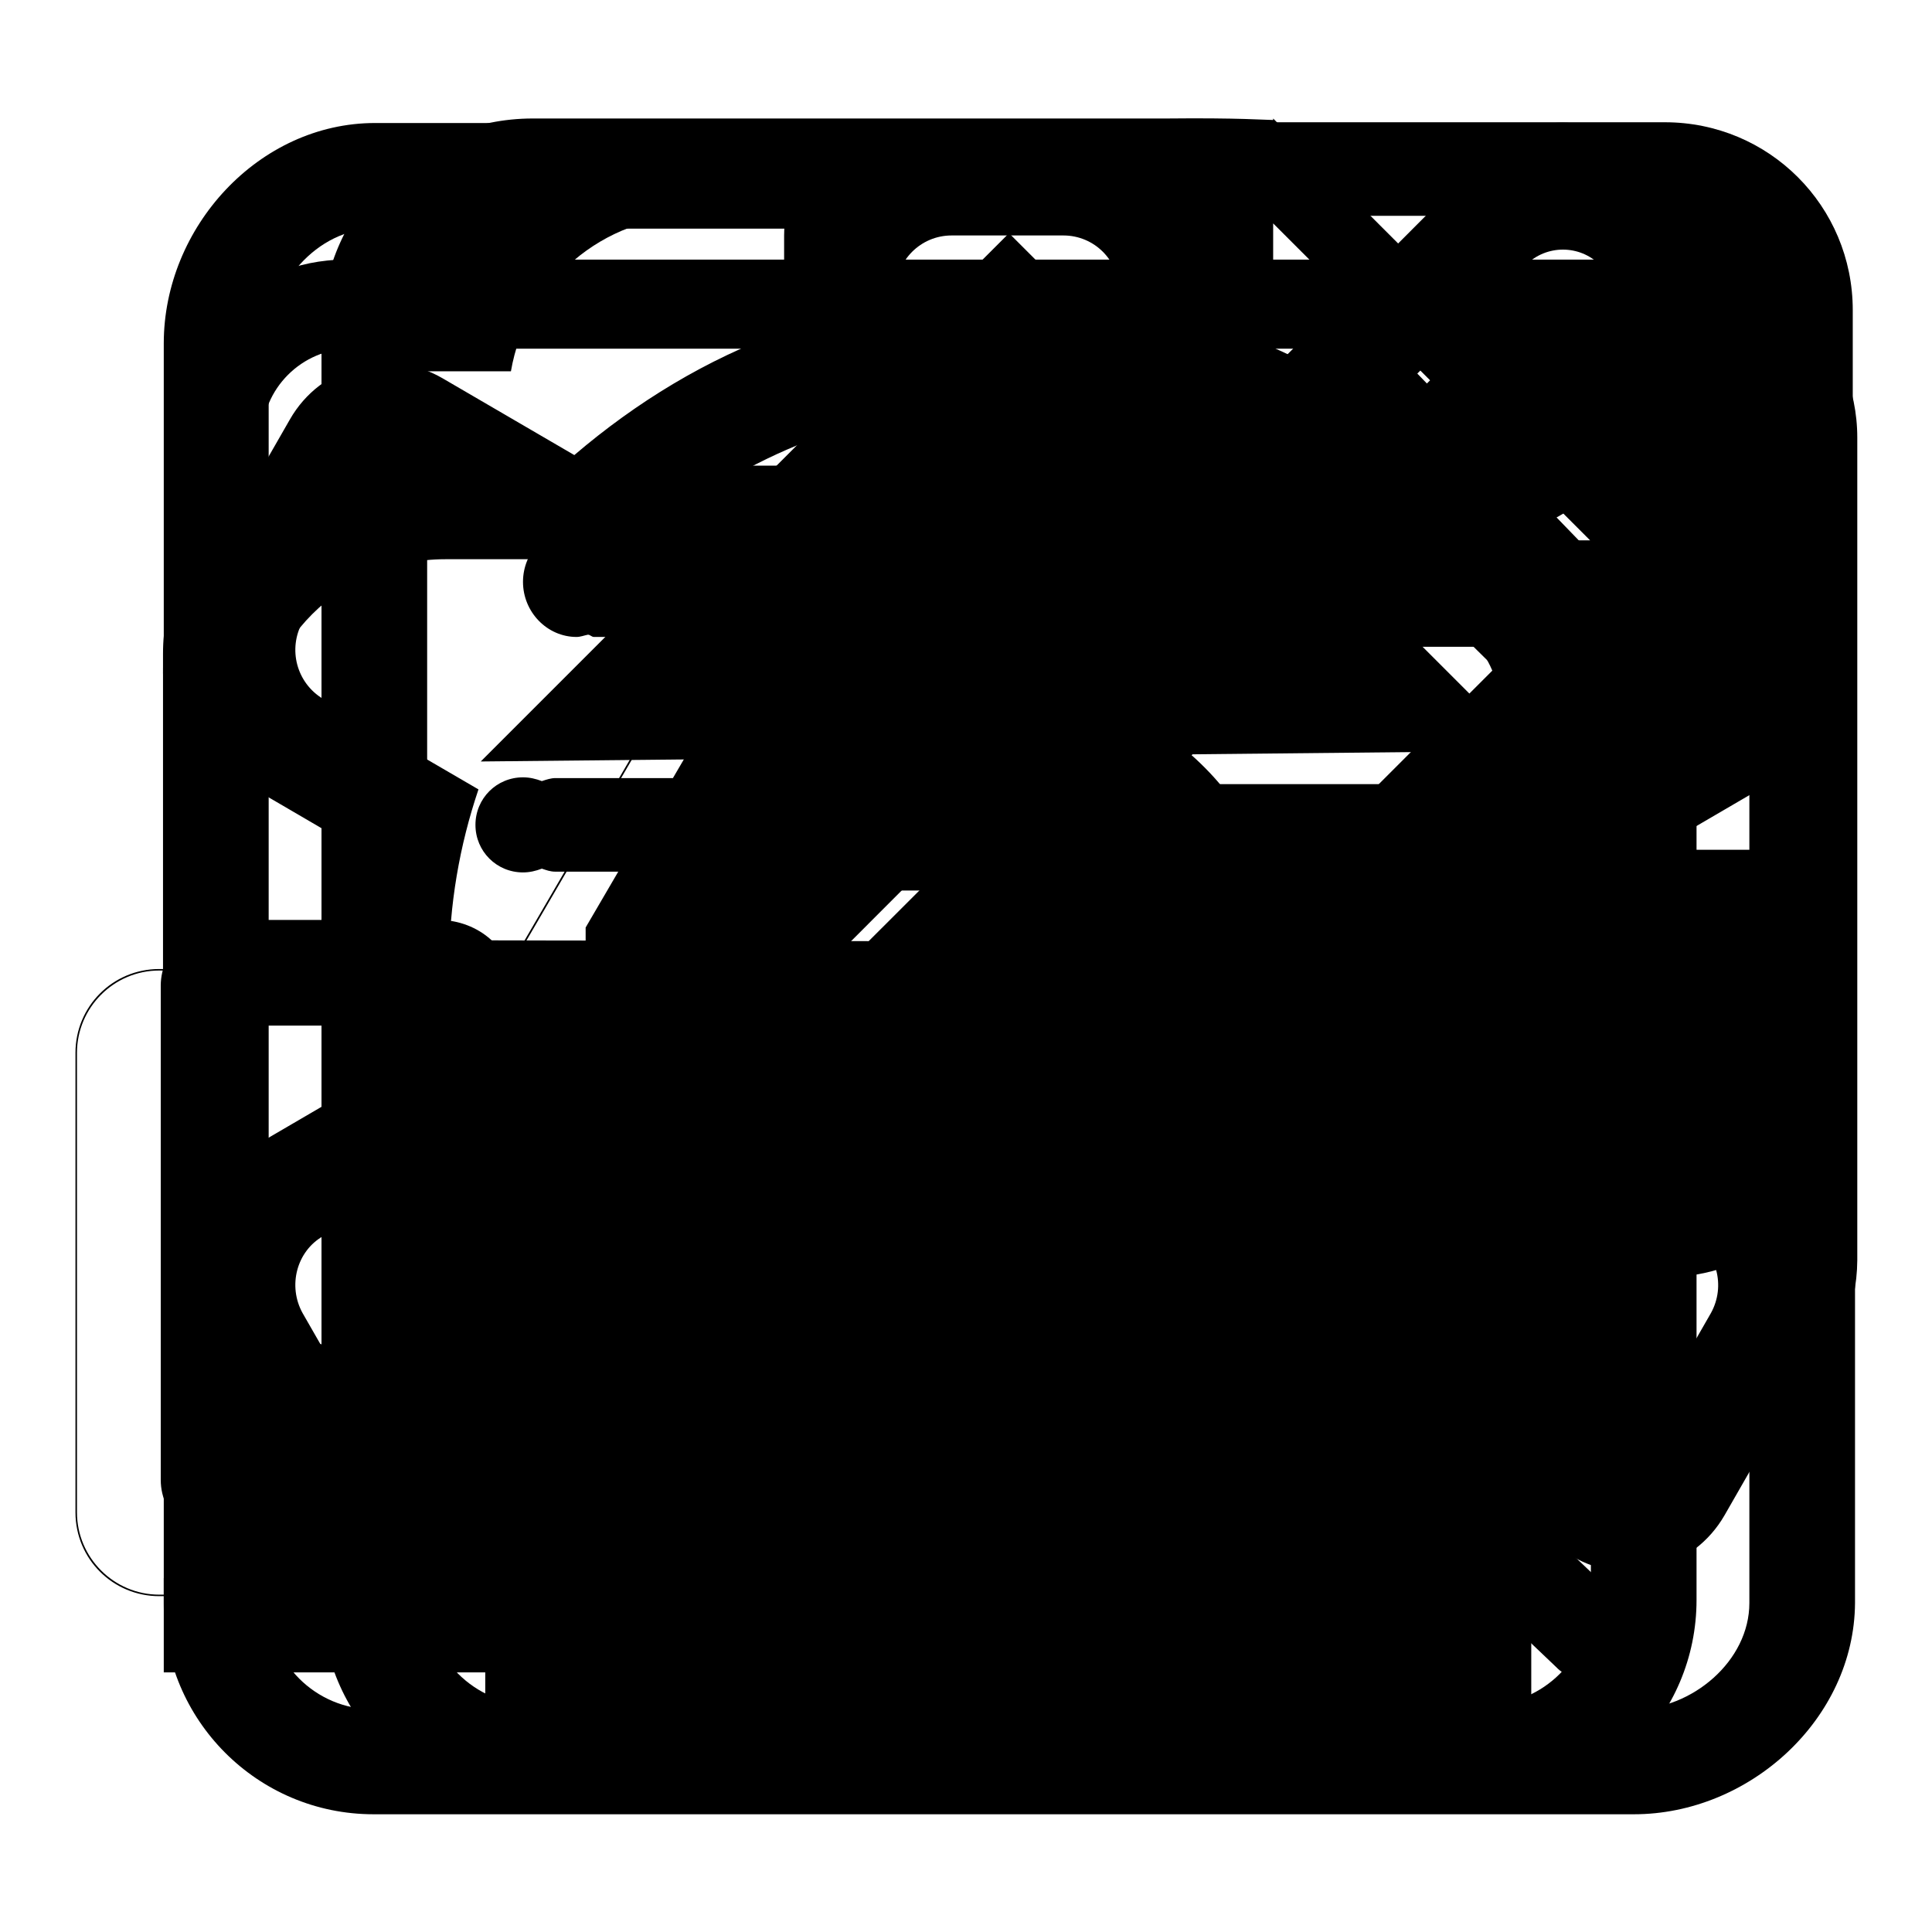
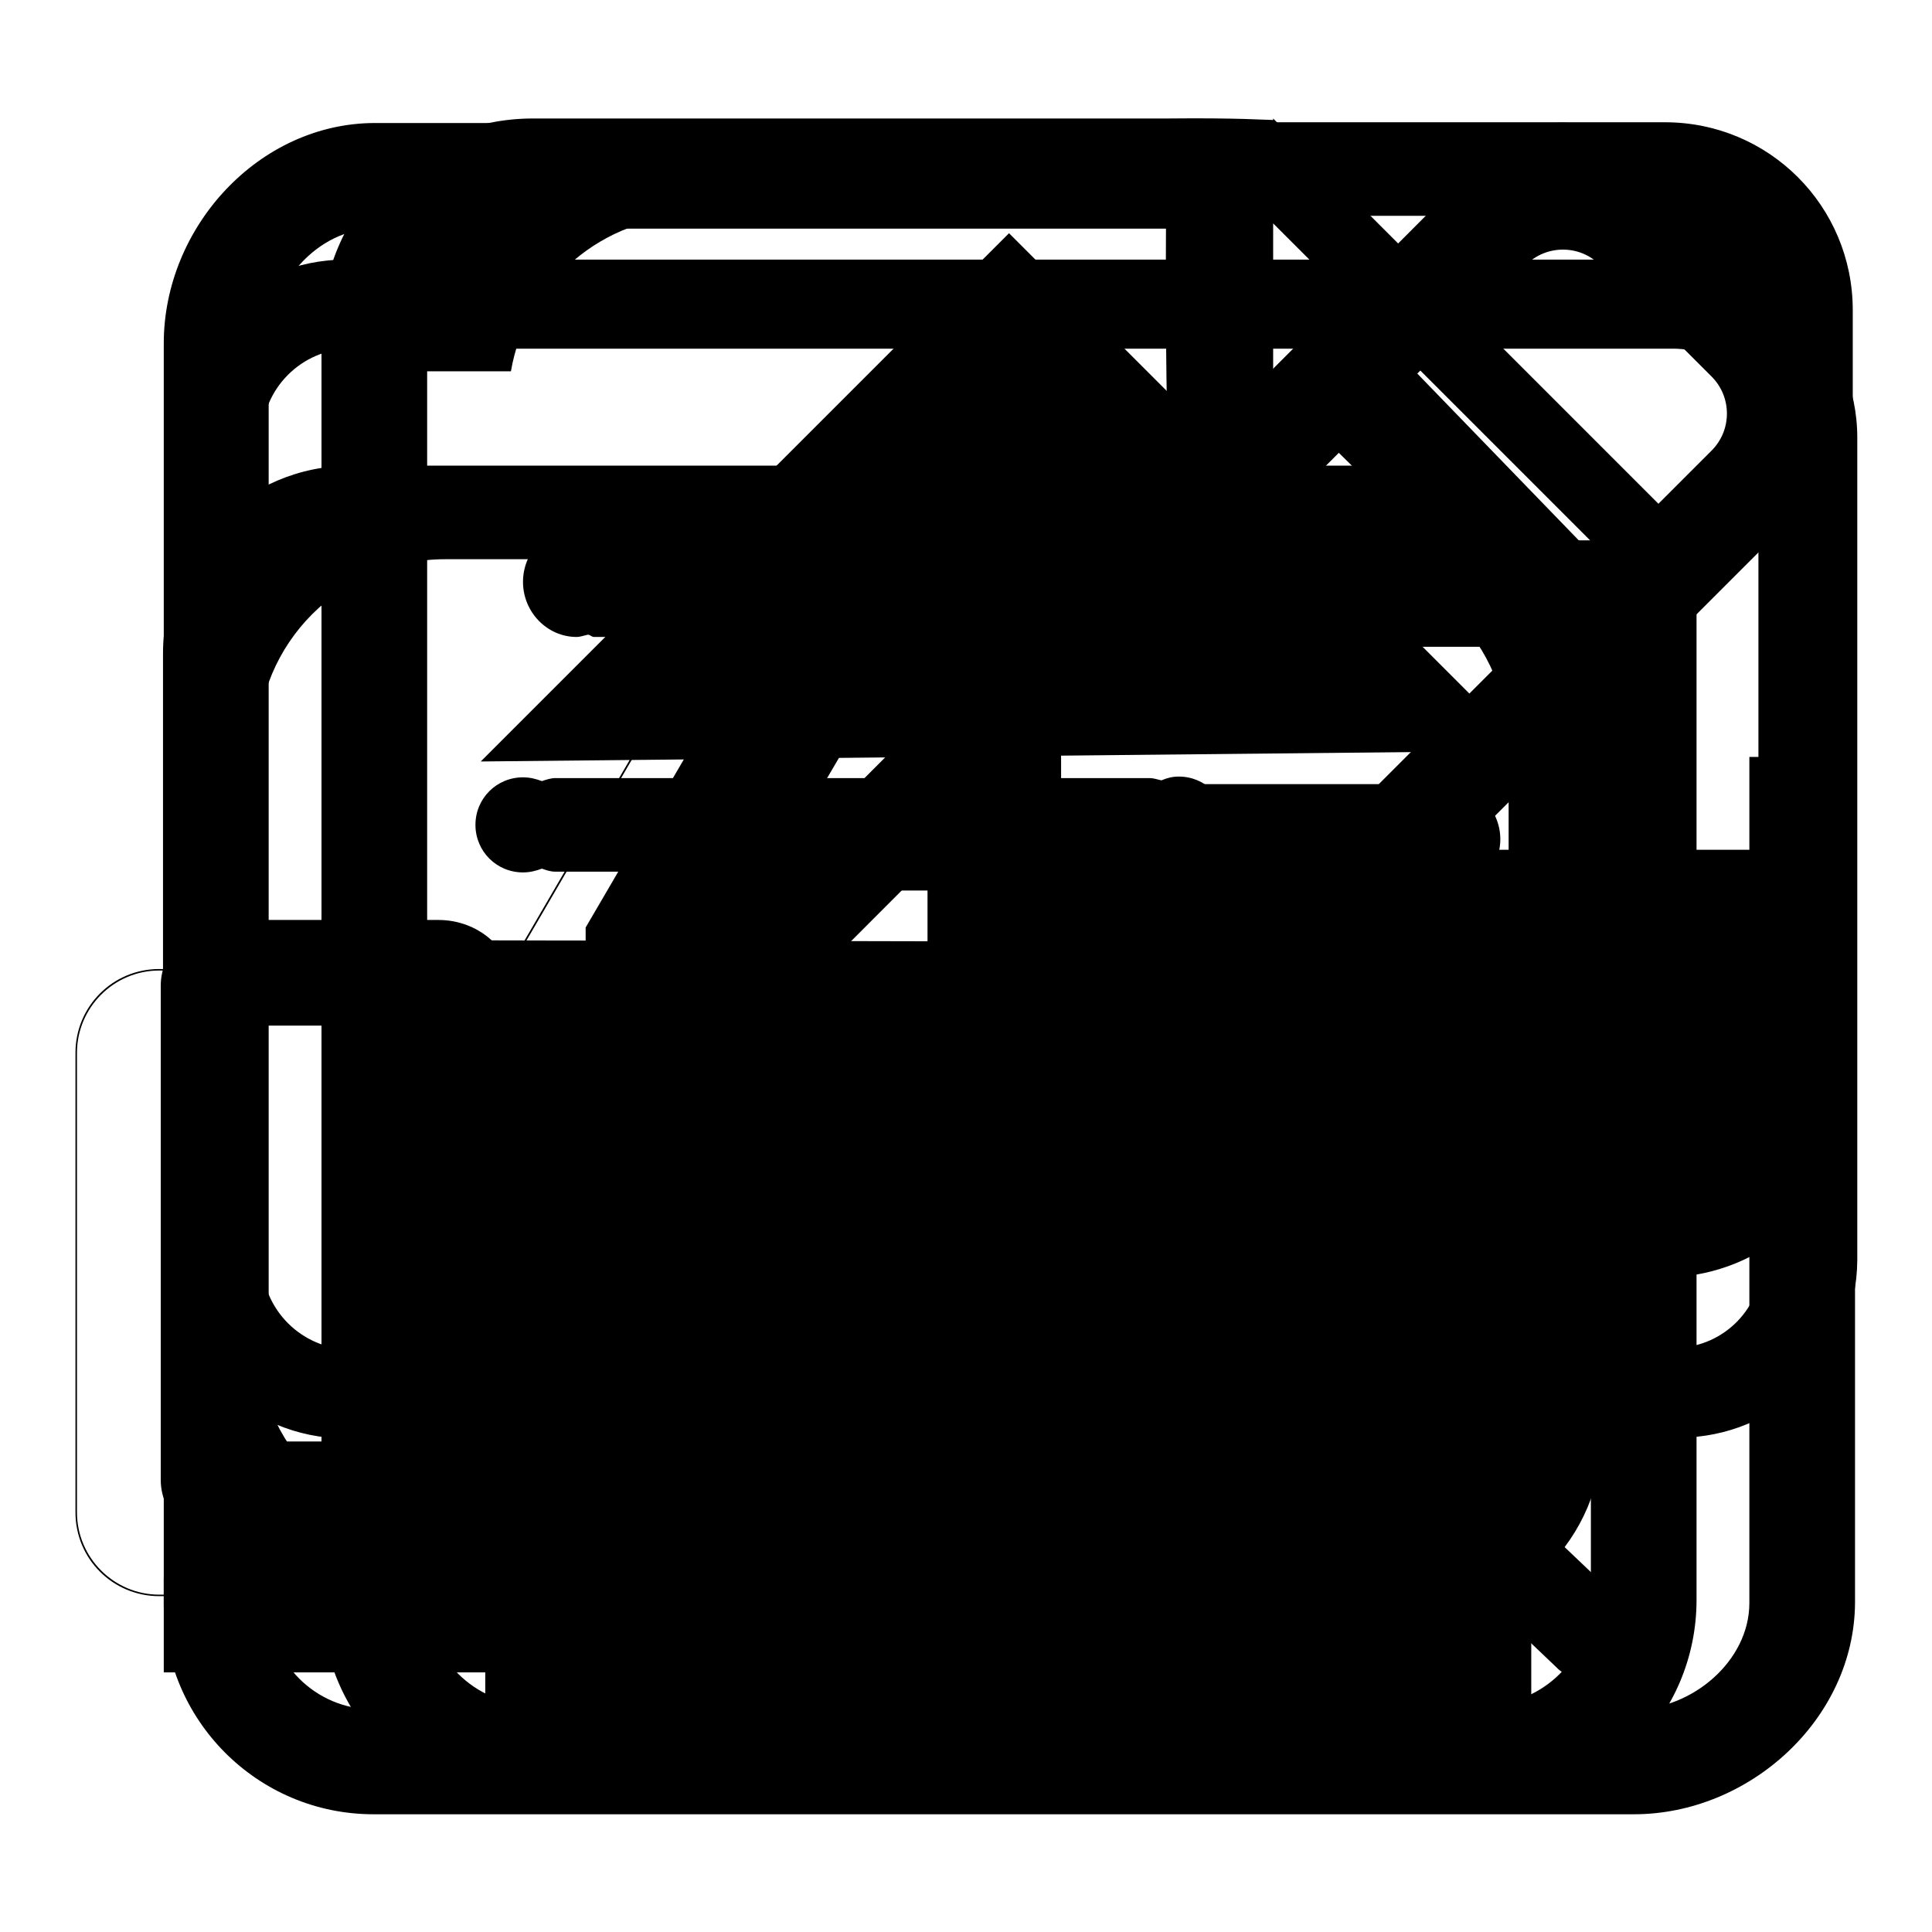
<svg xmlns="http://www.w3.org/2000/svg" version="1.1" x="0px" y="0px" viewBox="0 0 256 256" enable-background="new 0 0 256 256" xml:space="preserve">
  <g>
    <g>
      <path fill="#000000" d="M63.7,100.9l70-70l68.6,68.6L63.7,100.9z" />
      <path fill="#000000" d="M133.6,92.6v90.3V92.6z" />
      <path fill="#000000" d="M64.3,124.6v103h138.6V124.9L64.3,124.6z" />
      <path fill="#000000" d="M21.7,209.1h162.1v12.5H21.7V209.1L21.7,209.1z" />
-       <path fill="#000000" d="M143.3,177.4c-1.9,1.9-4.2,2.8-6.6,3.3l-55.7,27.5c-6.3,2.9-11.3-2.7-9-9l27.5-55.6c0.5-2.4,1.4-4.7,3.3-6.6l98.9-98.8c5-5,13-5,18,0l22.5,22.4c5,5,5,13,0,18L143.3,177.4z M84.3,191.4c-1.5,2.9,1.3,5.9,4.5,4.5l34.4-20.8l-18-18L84.3,191.4z M116.4,150.4l13.5,13.5c2.5,2.5-3.9-3.9,4.5,4.5l71.9-71.8l-22.6-22.3l-71.8,71.7C114.3,148.3,113.9,147.9,116.4,150.4z M228.8,65.1l-13.5-13.5c-2.5-2.5-6.5-2.5-9,0l-13.2,13.1l22.2,22.8l13.5-13.5C231.2,71.6,231.2,67.6,228.8,65.1z" />
      <path fill="#000000" d="M41.3,128.6c6,0,10.9,4.9,10.9,10.9v60.9c0,6-4.9,10.9-10.9,10.9H21.1c-6,0-10.9-4.9-10.9-10.9v-60.9c0-6,4.9-10.9,10.9-10.9H41.3 M41.3,128.4H21.1c-6.2,0-11.1,5-11.1,11.1v60.9c0,6.2,5,11.1,11.1,11.1h20.2c6.2,0,11.2-5,11.2-11.1v-60.9C52.5,133.4,47.5,128.4,41.3,128.4L41.3,128.4z" />
-       <path fill="#000000" d="M130.7,55.9V118v0.3h0.3h105.7l-42.2,93.1H67.5v-82.9l42.3-72.6H130.7 M130.9,55.6h-21.2l-42.4,72.8v83.2h127.3l42.5-93.6H130.9V55.6L130.9,55.6z" />
+       <path fill="#000000" d="M130.7,55.9V118v0.3h0.3h105.7l-42.2,93.1H67.5v-82.9l42.3-72.6H130.7 M130.9,55.6h-21.2l-42.4,72.8v83.2h127.3l42.5-93.6H130.9V55.6L130.9,55.6" />
      <path fill="#000000" d="M122.9,80.4v32.1v17.7h17.7H218l-25.9,57H95.3v-59.7L122.9,80.4 M140.6,51h-21l-42,71.9V205h125.9l42-92.4H140.6V51L140.6,51z" />
      <path fill="#000000" d="M54,135.9V191H35.1v-55.1H54 M58.1,121.9h-27c-5.4,0-9.8,3.9-9.8,8.7v65.5c0,4.8,4.4,8.7,9.8,8.7h27c5.4,0,9.8-3.9,9.8-8.7v-65.5C67.9,125.9,63.5,121.9,58.1,121.9L58.1,121.9z" />
      <path fill="#000000" d="M216.5,240.4h-167c-15.4,0-27.8-12.5-27.8-27.8V45.5c0-15.4,12.6-29.2,28-29.2h112v14H49.7c-7.7,0-14.1,7.5-14.1,15.2v167.1c0,7.7,6.2,13.9,13.9,13.9h167c7.7,0,15.3-6.4,15.3-14.1V100.3h14v112.1C245.7,227.8,231.8,240.4,216.5,240.4z M133.3,172.9c-2,2-4.6,3.1-7.2,3.6l-60.9,30.1c-6.9,3.2-12.4-3-9.8-9.8l30.1-61c0.5-2.6,1.5-5.2,3.6-7.2L197.2,20.3c5.4-5.4,14.2-5.4,19.7,0L241.5,45c5.4,5.4,5.4,14.2,0,19.7L133.3,172.9z M68.7,188.4c-1.6,3.2,1.5,6.5,4.9,4.9l37.6-22.8l-19.7-19.8L68.7,188.4z M103.8,143.4l14.8,14.8c2.7,2.7-4.3-4.3,4.9,4.9l78.7-78.7l-24.8-24.4l-78.5,78.6C101.5,141.1,101.1,140.7,103.8,143.4z M226.8,49.9L212,35.1c-2.7-2.7-7.1-2.7-9.8,0l-14.4,14.4L212,74.5l14.8-14.8C229.5,57,229.5,52.6,226.8,49.9z" />
      <path fill="#000000" d="M156.2,115.7c-0.8,0-1.6-0.2-2.3-0.5c-0.5,0.1-1,0.3-1.6,0.3H73.6c-0.7,0-1.2-0.2-1.8-0.4c-0.8,0.3-1.6,0.5-2.5,0.5c-3.5,0-6.3-2.8-6.3-6.3c0-3.5,2.8-6.3,6.3-6.3c0.9,0,1.7,0.2,2.5,0.5c0.6-0.2,1.2-0.4,1.8-0.4h78.7c0.6,0,1.1,0.2,1.6,0.3c0.7-0.3,1.4-0.5,2.3-0.5c3.5,0,6.3,2.8,6.3,6.3C162.6,112.8,159.7,115.7,156.2,115.7z M102.5,132c0.2,0,0.4,0.1,0.7,0.1h49.8c0.5,0,0.9,0.2,1.3,0.3c0.6-0.2,1.3-0.4,1.9-0.4c3.5,0,6.3,2.8,6.3,6.3c0,3.5-2.8,6.3-6.3,6.3c-0.7,0-1.3-0.2-1.9-0.4c-0.4,0.1-0.8,0.3-1.3,0.3h-49.8c-0.2,0-0.4,0.1-0.7,0.1c-3.5,0-6.3-2.8-6.3-6.3C96.1,134.8,99,132,102.5,132z M127.3,161c0.9,0,1.7,0.2,2.5,0.5c0.6-0.2,1.2-0.4,1.8-0.4h20.7c0.6,0,1,0.2,1.6,0.3c0.7-0.2,1.4-0.4,2.2-0.4c3.5,0,6.3,2.8,6.3,6.3c0,3.5-2.8,6.3-6.3,6.3c-0.8,0-1.5-0.2-2.2-0.4c-0.5,0.1-1,0.3-1.6,0.3h-20.7c-0.7,0-1.2-0.2-1.8-0.4c-0.7,0.3-1.6,0.5-2.5,0.5c-3.5,0-6.3-2.8-6.3-6.3C121,163.8,123.8,161,127.3,161z" />
      <path fill="#000000" d="M187.4,214.9h-4.1v-1.1c-2.5-0.9-4.3-3.2-4.3-5.9s1.8-5.1,4.3-5.9V201c9.6-3.4,16.6-12.5,16.6-23.3V99c0-13.7-11.1-24.9-24.9-24.9H59c-13.8,0-24.9,11.1-24.9,24.9v78.6c0,13.7,11.1,24.9,24.9,24.9h87v0.6c0.3,0.1,0.6,0.1,0.9,0.4l25.8,25.3c0.3,0.2,0.5,0.5,0.7,0.7l0.8,0.8c0.7,0.8,0.9,1.8,0.7,2.8c0,0.2,0.1,0.3,0.1,0.5c0,3.5-2.8,6.3-6.3,6.3c-0.2,0-0.4-0.1-0.6-0.1c-0.6,0.1-1.2-0.1-1.8-0.4c-0.1,0-0.1-0.1-0.2-0.1c-0.2-0.1-0.5-0.1-0.7-0.3l-0.5-0.5c-0.5-0.3-0.8-0.7-1.2-1.2l-22.9-22.4H46.5c-13.8,0-24.9-11.2-24.9-24.9V86.6c0-13.7,11.1-24.9,24.9-24.9h140.9c13.8,0,24.9,11.1,24.9,24.9v103.5C212.3,203.8,201.2,214.9,187.4,214.9z" />
      <path fill="#000000" d="M224.7,168.9v-18.7c5-4.5,8.3-10.8,8.3-18.1V53.5c0-13.8-11.1-24.9-24.9-24.9h-116c-12.3,0-22.4,8.9-24.4,20.6H54.8v-8.1c0-13.8,11.1-24.9,24.9-24.9h140.9c13.8,0,24.9,11.1,24.9,24.9v103.4C245.4,156.8,236.5,166.9,224.7,168.9z" />
      <path fill="#000000" d="M191.1,84.4c-0.4,0-0.7-0.2-1.1-0.2c-0.2,0-0.3,0.2-0.6,0.2H78.7c-0.3,0-0.5-0.3-0.8-0.3c-0.5,0.1-1,0.3-1.5,0.3c-3.9,0-7.1-3.3-7.1-7.3c0-4,3.2-7.3,7.1-7.3c0.8,0,1.5,0.2,2.2,0.5c0,0,0,0,0,0H189c0.7-0.2,1.3-0.5,2.1-0.5c3.8,0,6.9,3.3,6.9,7.3C198.1,81.1,195,84.4,191.1,84.4z M110.7,104c0.5,0,0.9,0.2,1.3,0.3c0.3-0.1,0.6-0.4,0.9-0.4h76.5c0.3,0,0.4,0.2,0.7,0.3c0.5-0.1,0.9-0.3,1.4-0.3c4,0,7.3,3.3,7.3,7.3s-3.3,7.3-7.3,7.3c-0.8,0-1.5-0.2-2.2-0.5H113c-0.1,0-0.2-0.1-0.3-0.1c-0.6,0.2-1.3,0.4-2,0.4c-4,0-7.2-3.2-7.2-7.2C103.5,107.2,106.8,104,110.7,104z M144.8,137.5c0.7,0,1.2,0.2,1.8,0.4c0.2,0,0.4-0.3,0.7-0.3h42.3c2.5,0,4.5,2,4.5,4.5v5.2c0,2.5-2,4.5-4.5,4.5h-42.2c0,0,0,0-0.1,0c-0.7,0.3-1.5,0.5-2.4,0.5c-4.1,0-7.4-3.3-7.4-7.4S140.7,137.5,144.8,137.5z" />
      <path fill="#000000" d="M222.4,190.5H217v-0.9c-2.6-0.8-4.5-3-4.5-5.8c0-3.4,2.9-6.1,6.5-6.1c1.2,0,2.2,0.4,3.2,0.9c6.3-0.2,11.3-5.3,11.3-11.7V58c0-6.5-5.3-11.8-11.8-11.8H46.5c-6.5,0-11.8,5.3-11.8,11.8V167c0,6.5,5.3,11.8,11.8,11.8h131.7c0.1,0,0.2,0,0.4,0h1v0.4c0.3,0.1,0.7,0.1,1,0.4l34.4,32.7c0.1,0.1,0.3,0.2,0.4,0.4l0.9,0.8c0.8,0.7,0.9,1.7,0.7,2.7c0,0.2,0.1,0.4,0.1,0.6c0,3.4-2.8,6.1-6.2,6.1c-0.3,0-0.6-0.1-0.9-0.2c-0.4,0-0.8-0.1-1.2-0.2c-0.2-0.1-0.5-0.2-0.7-0.3c-0.2-0.1-0.5-0.1-0.6-0.2l-0.6-0.5c-0.3-0.2-0.6-0.5-0.8-0.7l-31.7-30.2H45.8c-13,0-23.6-10.5-23.6-23.6V58c0-13,10.5-23.6,23.6-23.6h176.7c13,0,23.6,10.5,23.6,23.6V167C246,180,235.5,190.5,222.4,190.5z" />
-       <path fill="#000000" d="M237.9,101.8l-17.3,10.1c1,5.3,1.6,10.7,1.6,16.3c0,5.6-0.6,11-1.6,16.3l17.3,10.1c7.1,4.1,9.5,13.2,5.4,20.4l-14.8,25.8c-4.1,7.1-13.1,9.6-20.2,5.4L190.9,196c-8.2,7-17.5,12.7-27.8,16.4V225c0,8.2-6.6,14.9-14.8,14.9h-29.6c-8.2,0-14.8-6.7-14.8-14.9v-12.6c-10.3-3.7-19.6-9.4-27.8-16.4l-17.5,10.2c-7.1,4.1-16.1,1.7-20.2-5.4l-14.8-25.8c-4.1-7.1-1.7-16.3,5.4-20.4l17.3-10.1c-1-5.3-1.6-10.7-1.6-16.3c0-5.6,0.6-11,1.6-16.3L29,101.8c-7.1-4.1-9.5-13.2-5.4-20.4l14.8-25.8c4.1-7.2,13.1-9.6,20.2-5.5l17.5,10.2c8.2-7,17.5-12.7,27.8-16.4V31.2c0-8.2,6.6-14.9,14.8-14.9h29.6c8.2,0,14.8,6.7,14.8,14.9v12.6c10.3,3.7,19.6,9.4,27.8,16.4l17.5-10.2c7.1-4.1,16.1-1.7,20.2,5.5l14.8,25.8C247.4,88.5,245,97.7,237.9,101.8z M226.8,82.4l-7.4-12.9c-2-3.6-6.6-4.8-10.1-2.7l-20.5,11.9c-10.4-11.8-24.5-20.4-40.5-23.6V38.6c0-4.1-3.3-7.4-7.4-7.4h-14.8c-4.1,0-7.4,3.3-7.4,7.4v16.4c-16,3.3-30.1,11.8-40.5,23.6L57.6,66.8c-3.5-2.1-8-0.8-10.1,2.7l-7.4,12.9c-2,3.6-0.8,8.1,2.7,10.2l20.6,12c-2.5,7.4-3.9,15.3-3.9,23.6c0,8.3,1.5,16.1,3.9,23.6l-20.6,12c-3.5,2-4.7,6.6-2.7,10.2l7.4,12.9c2,3.6,6.6,4.8,10.1,2.7l20.5-11.9c10.4,11.8,24.5,20.4,40.5,23.6v16.4c0,4.1,3.3,7.4,7.4,7.4h14.8c4.1,0,7.4-3.3,7.4-7.4v-16.4c16-3.3,30.1-11.8,40.5-23.6l20.5,11.9c3.5,2.1,8,0.8,10.1-2.7l7.4-12.9c2-3.6,0.8-8.1-2.7-10.2l-20.6-12c2.5-7.4,3.9-15.3,3.9-23.6c0-8.3-1.5-16.1-3.9-23.6l20.6-12C227.7,90.5,228.9,86,226.8,82.4z M133.5,165.4c-20.4,0-37-16.7-37-37.3c0-20.6,16.5-37.3,37-37.3c20.4,0,37,16.7,37,37.3C170.5,148.7,153.9,165.4,133.5,165.4z M133.5,105.8c-12.3,0-22.2,10-22.2,22.4c0,12.4,9.9,22.4,22.2,22.4c12.3,0,22.2-10,22.2-22.4C155.6,115.8,145.7,105.8,133.5,105.8z" />
      <path fill="#000000" d="M196.8,239.9H70.6c-15.5,0-28-12.5-28-28V43.7c0-15.5,12.5-28,28-28h84.1c9.4-0.1,13.1,0.2,14,0.2v-0.2l56.1,56.1c0,10.3,0,11.8,0,14v126.2C224.8,227.4,212.3,239.9,196.8,239.9z M168.7,29.6c0,16.7,0,28,0,28c0,7.7,6.3,14,14,14h28L168.7,29.6z M210.8,85.7c-16.3,0-28,0-28,0c-15.5,0-28.1-12.5-28.1-28c0,0-0.3-11.2-0.2-28H70.6c-7.7,0-14,6.3-14,14v168.2c0,7.7,6.3,14,14,14h126.2c7.7,0,14-6.3,14-14L210.8,85.7L210.8,85.7z M175.8,183.8H91.6c-3.9,0-7-3.1-7-7s3.1-7,7-7h84.1c3.9,0,7,3.1,7,7S179.6,183.8,175.8,183.8z M175.8,141.8H91.6c-3.9,0-7-3.1-7-7c0-3.9,3.1-7,7-7h84.1c3.9,0,7,3.1,7,7C182.8,138.6,179.6,141.8,175.8,141.8z" />
    </g>
  </g>
</svg>